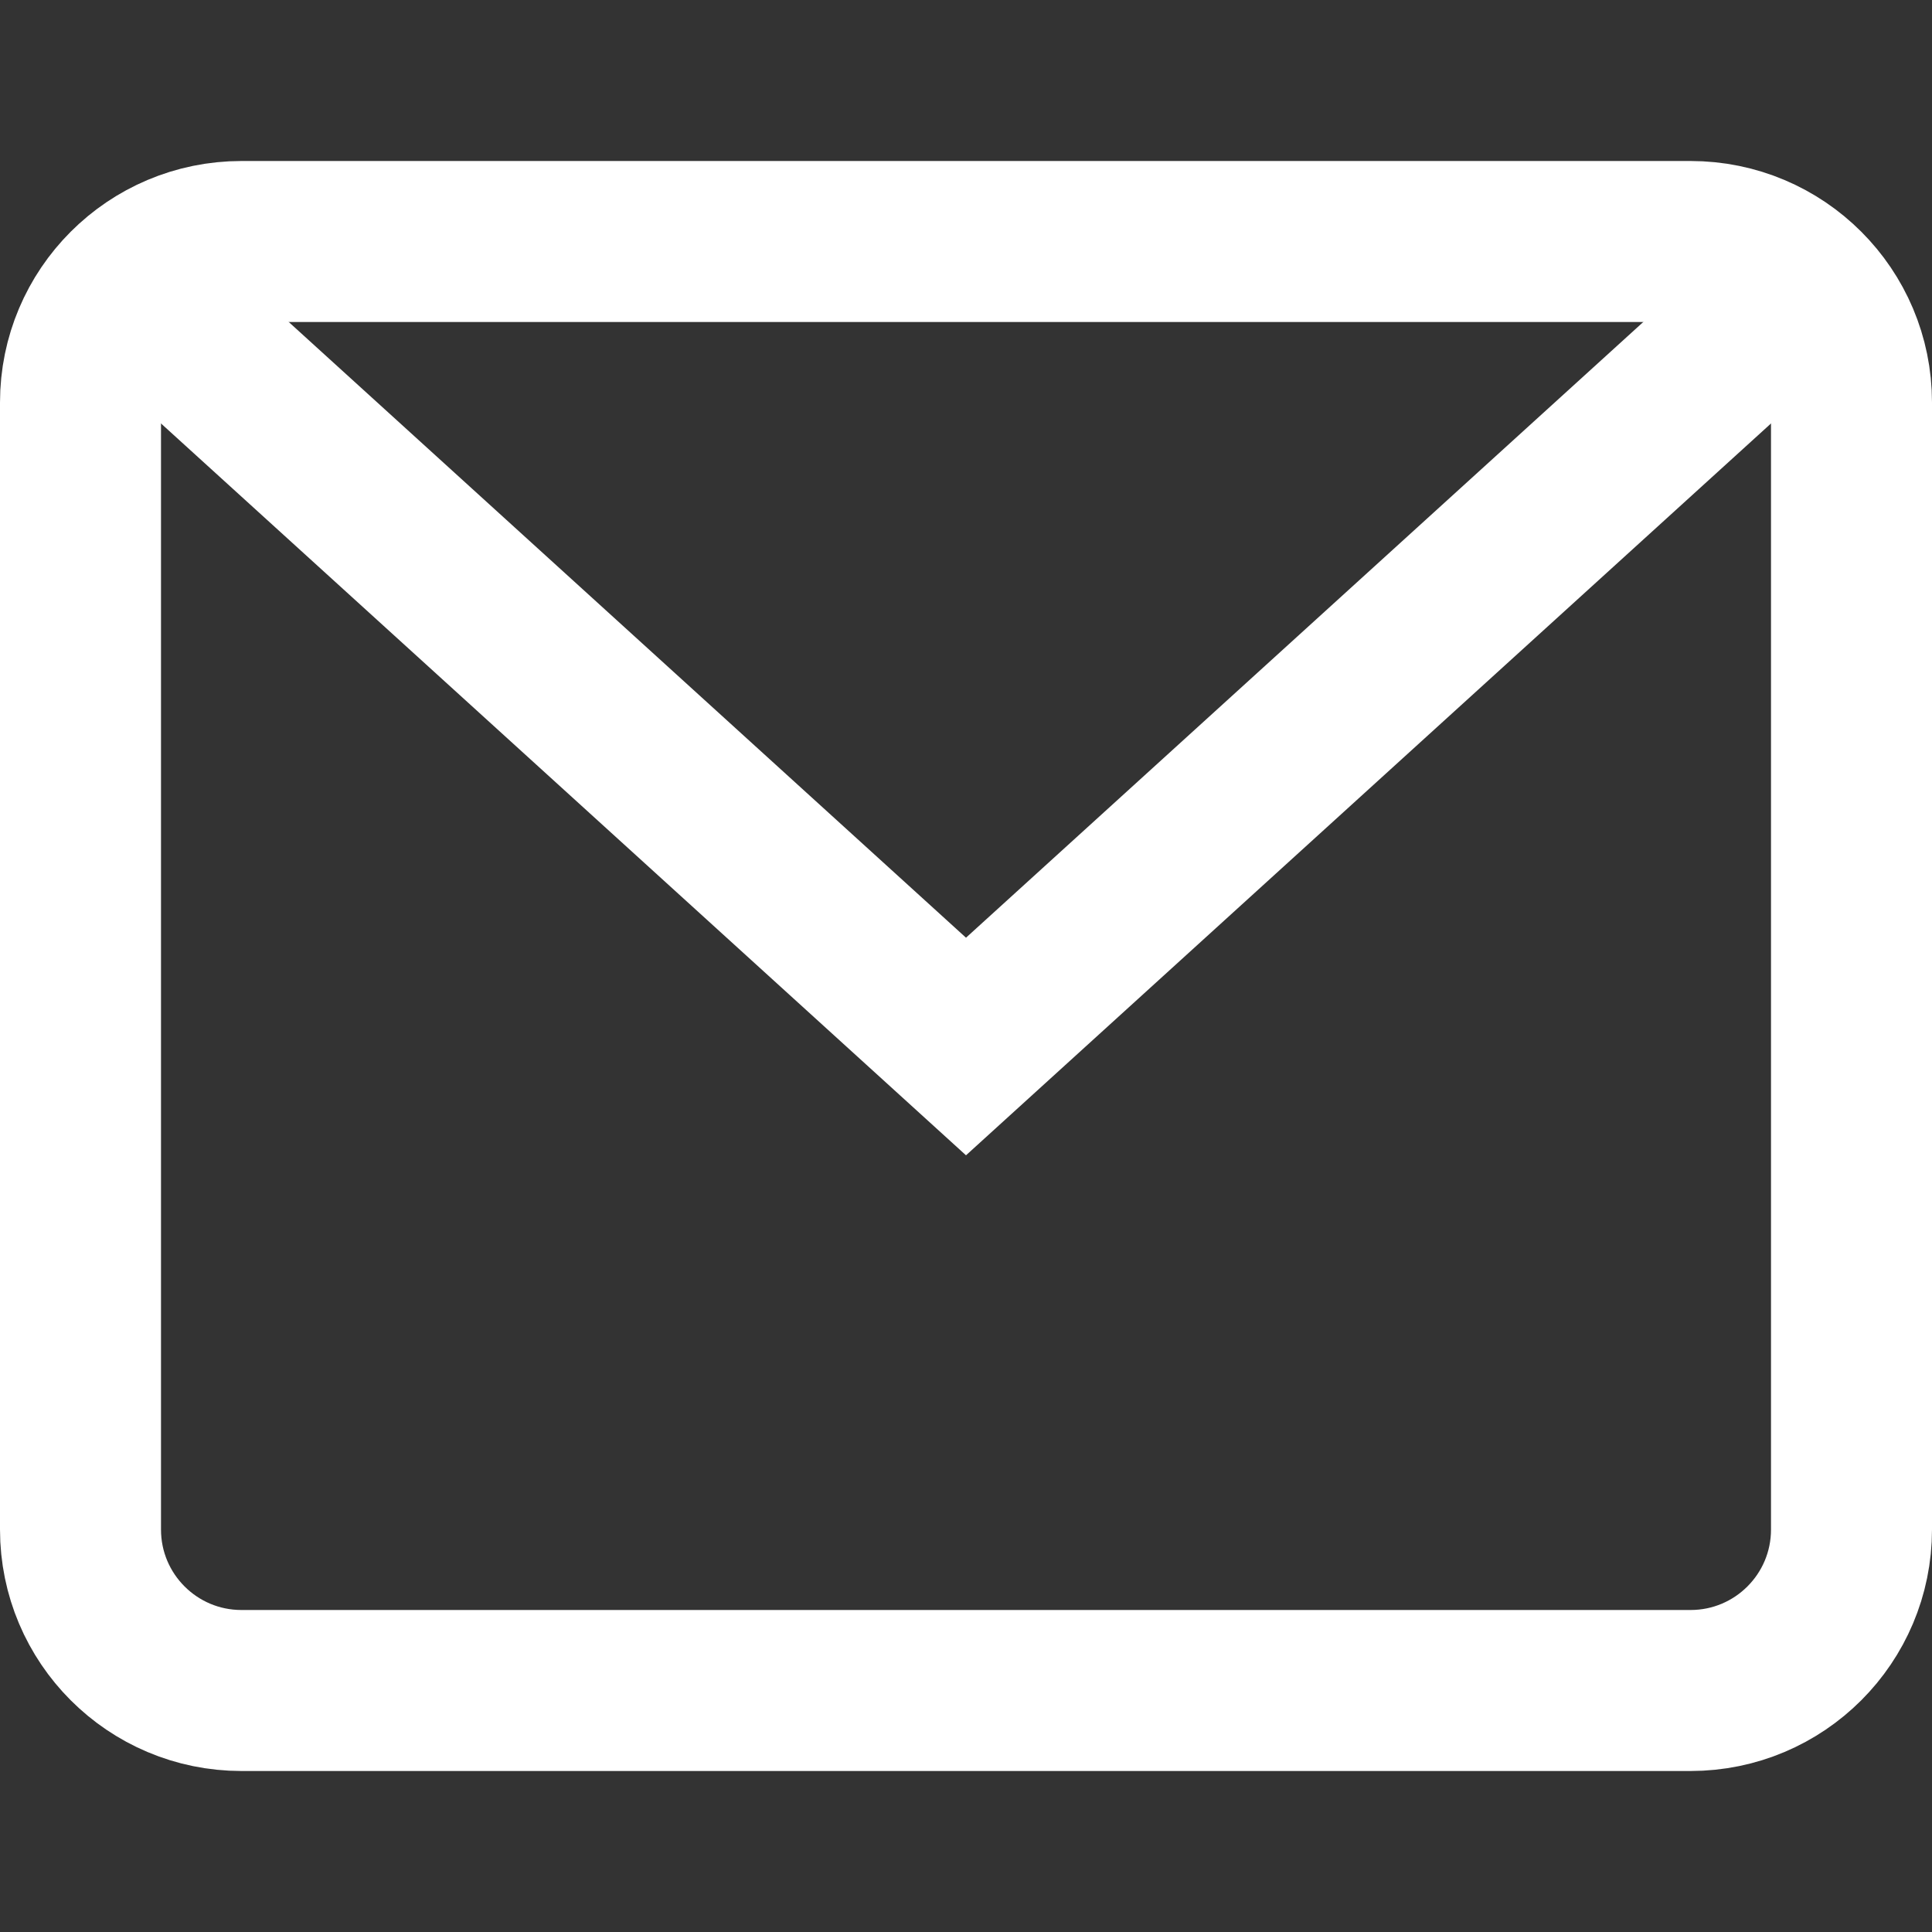
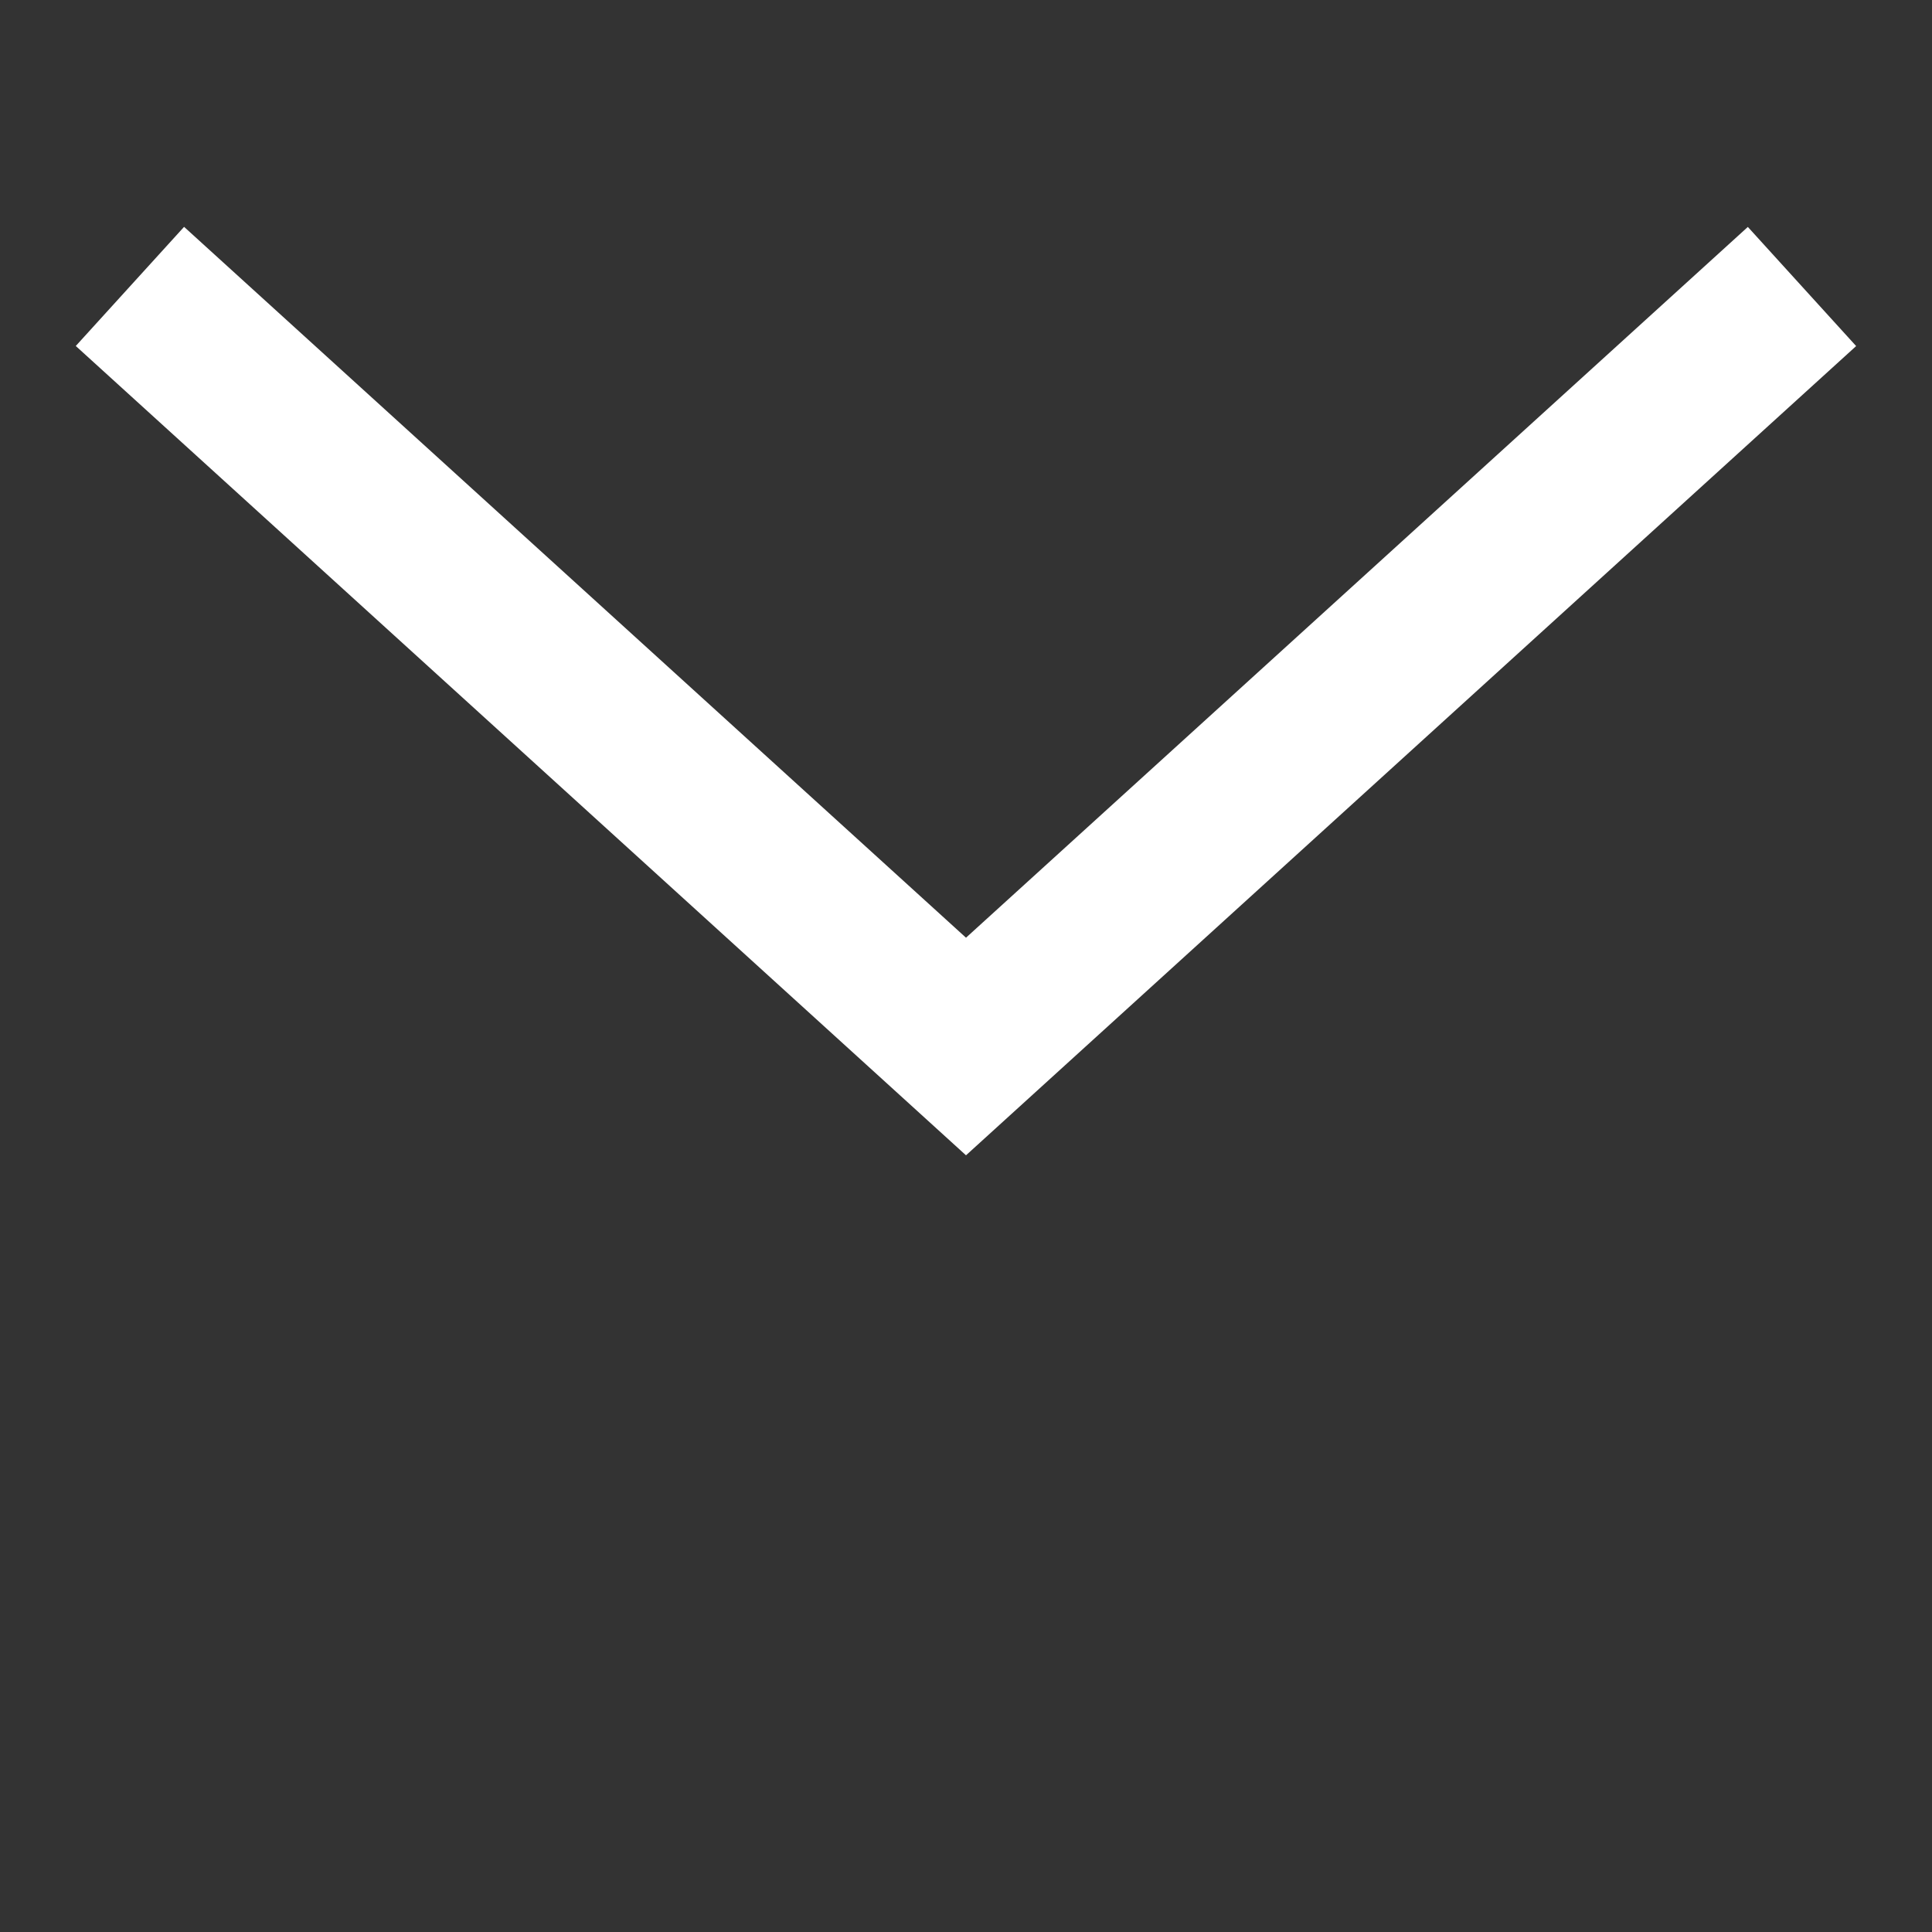
<svg xmlns="http://www.w3.org/2000/svg" width="24" height="24" viewBox="0 0 24 24" fill="none">
  <rect x="0" y="0" width="24" height="24" fill="#333333" stroke="none" />
  <path d="M1.614 3.558L12 13L22.385 3.559" stroke="white" stroke-width="2" stroke-miterlimit="10" />
-   <path d="M21 3H3C1.895 3 1 3.895 1 5V19C1 20.105 1.895 21 3 21H21C22.105 21 23 20.105 23 19V5C23 3.895 22.105 3 21 3Z" stroke="white" stroke-width="2" stroke-miterlimit="10" stroke-linecap="square" />
</svg>